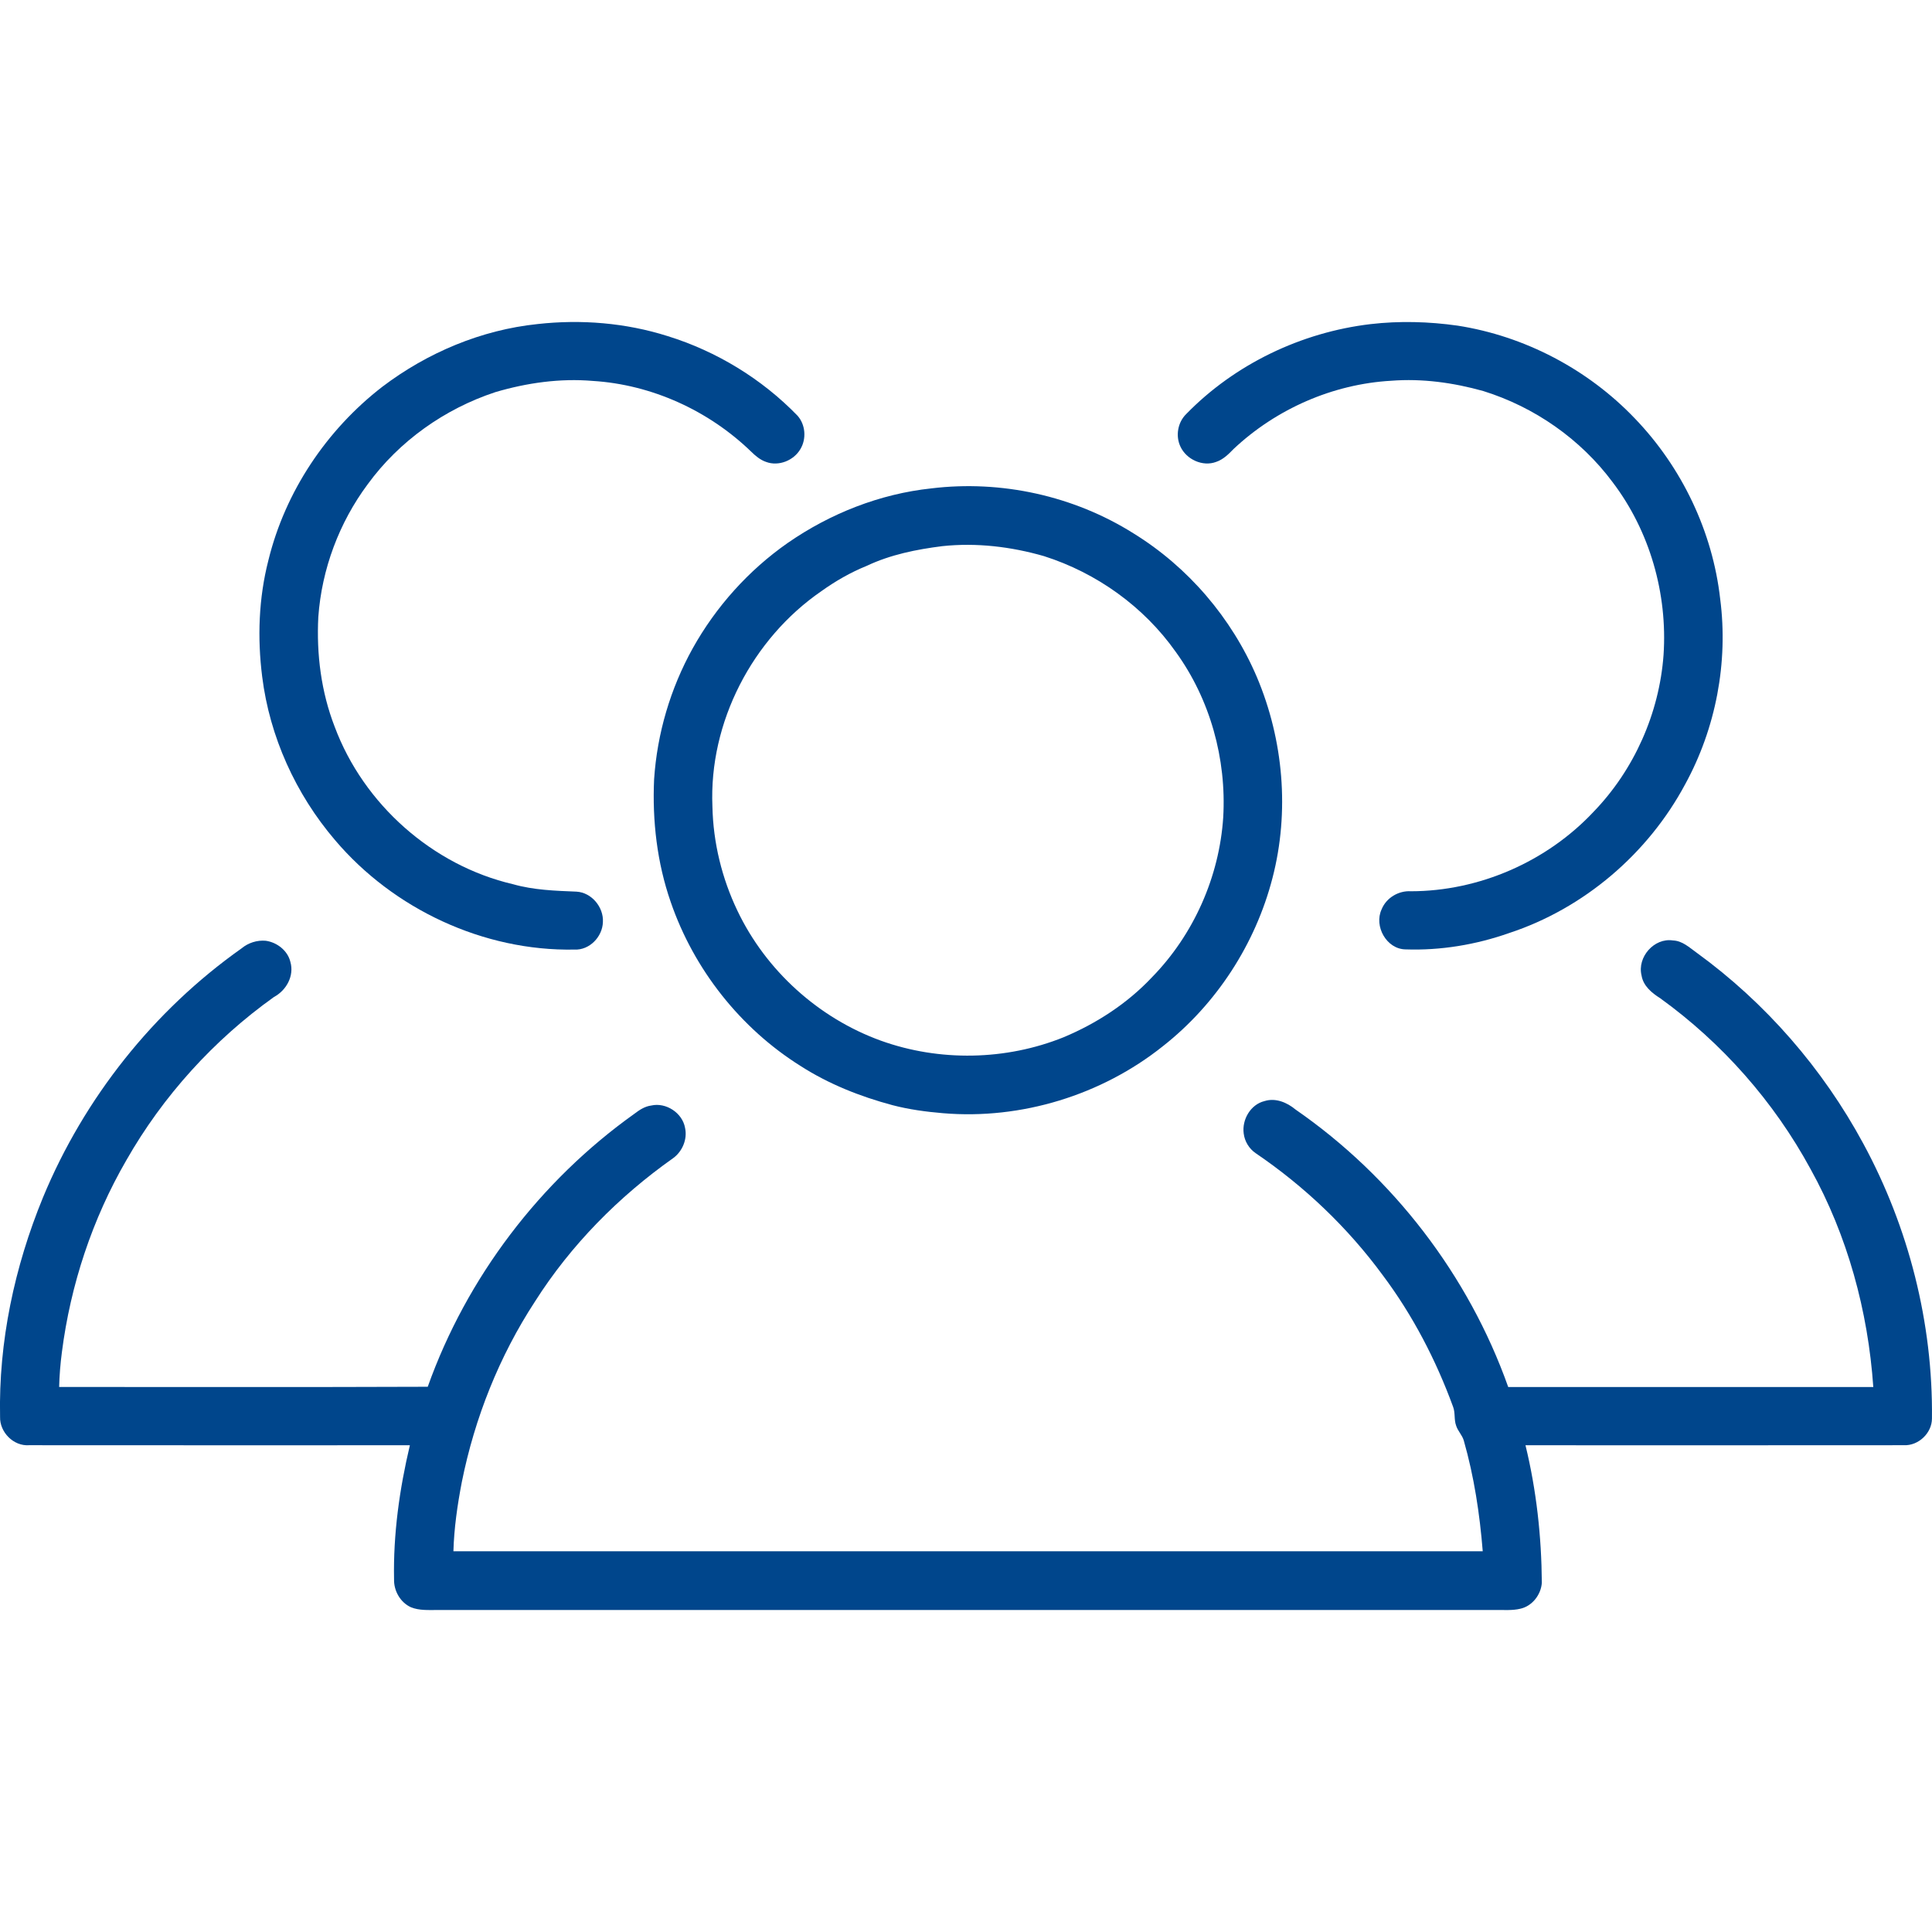
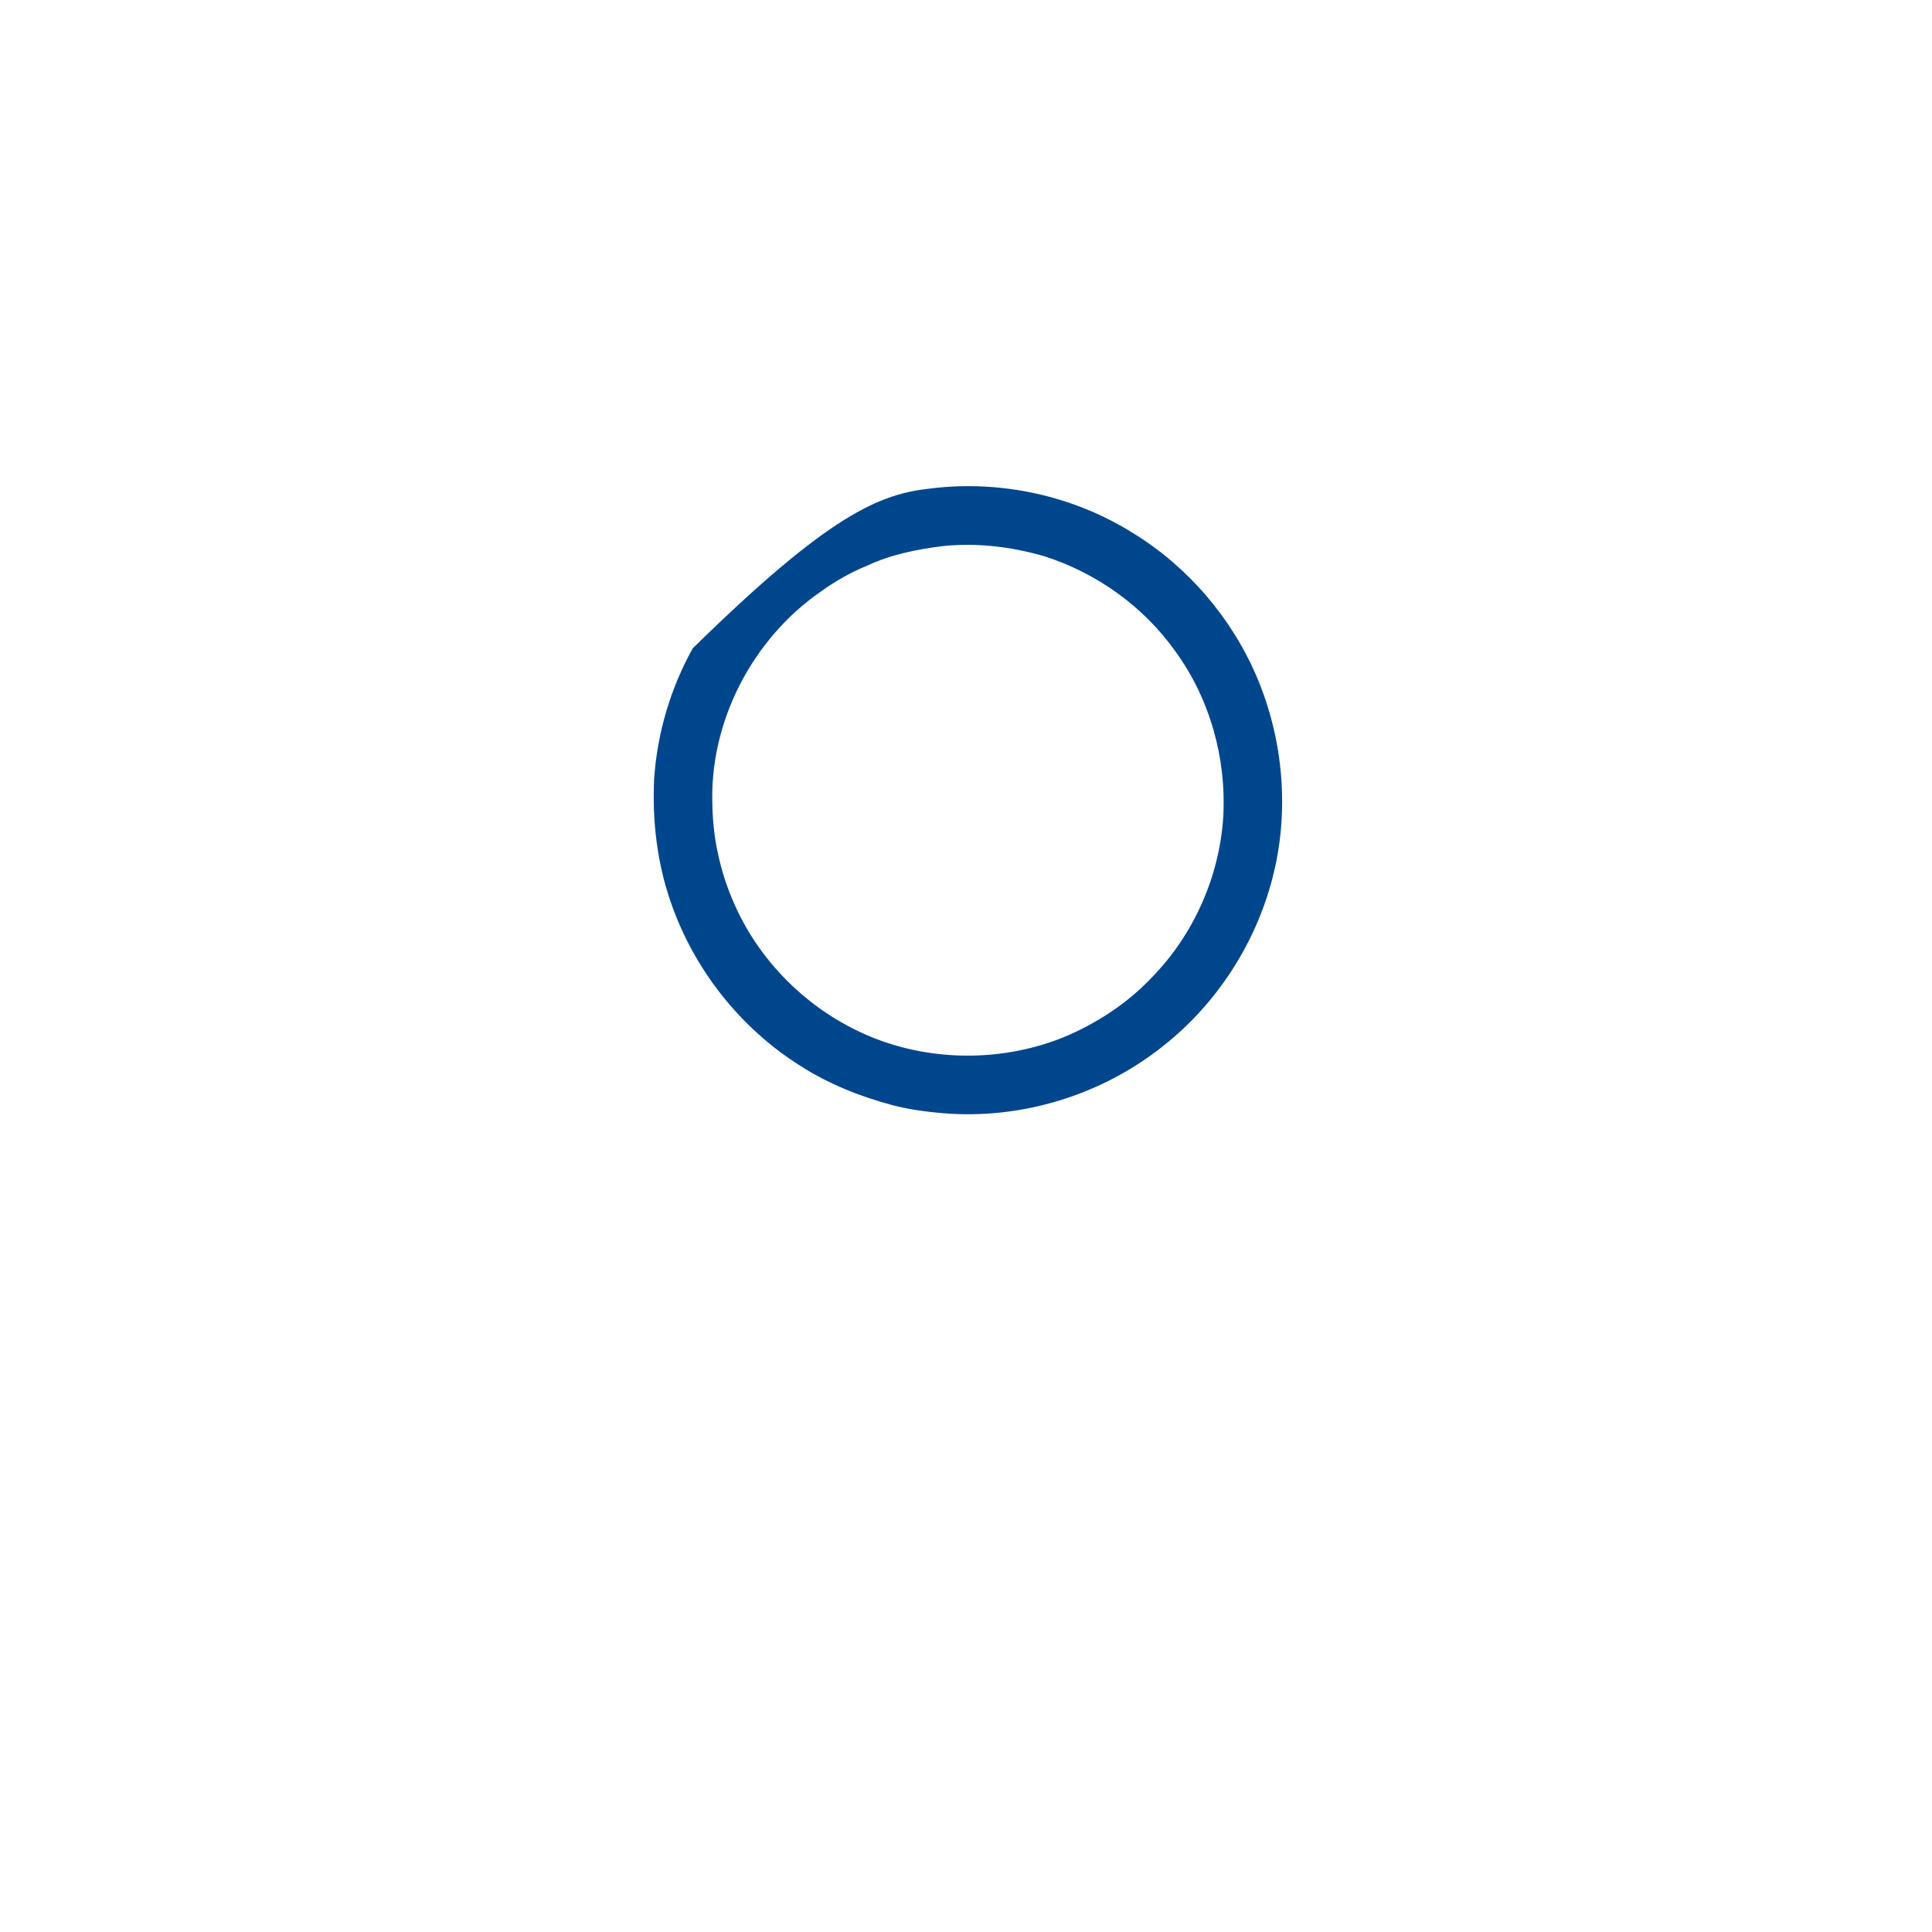
<svg xmlns="http://www.w3.org/2000/svg" id="Layer_1" x="0px" y="0px" width="80px" height="80px" viewBox="504.68 412.32 80 80" xml:space="preserve">
  <g id="_x23_00468cff">
-     <path fill="#00468C" d="M526.943,425.738c1.803-0.201,3.647-0.05,5.379,0.498c2.029,0.629,3.901,1.769,5.38,3.295  c0.334,0.373,0.377,0.961,0.12,1.387c-0.276,0.472-0.901,0.723-1.42,0.529c-0.244-0.083-0.444-0.254-0.625-0.432  c-1.756-1.696-4.111-2.771-6.554-2.922c-1.359-0.115-2.73,0.08-4.033,0.465c-2.096,0.691-3.98,2.025-5.283,3.812  c-1.184,1.589-1.904,3.518-2.046,5.494c-0.081,1.542,0.118,3.11,0.679,4.553c1.197,3.205,4.049,5.74,7.386,6.517  c0.854,0.242,1.746,0.271,2.627,0.307c0.626,0.037,1.128,0.645,1.092,1.263c-0.02,0.607-0.555,1.167-1.179,1.136  c-3.761,0.071-7.49-1.673-9.916-4.536c-1.625-1.903-2.704-4.279-3.014-6.767c-0.202-1.603-0.146-3.245,0.257-4.814  c0.694-2.841,2.406-5.401,4.716-7.186C522.373,426.922,524.61,425.979,526.943,425.738z" />
-     <path fill="#00468C" d="M561.43,425.741c1.197-0.139,2.413-0.106,3.606,0.063c2.778,0.432,5.396,1.808,7.338,3.841  c1.946,2.022,3.22,4.682,3.535,7.474c0.341,2.629-0.18,5.357-1.453,7.682c-1.539,2.872-4.192,5.138-7.293,6.157  c-1.37,0.481-2.831,0.725-4.285,0.674c-0.788-0.013-1.313-0.964-0.988-1.658c0.192-0.478,0.701-0.78,1.213-0.749  c2.827-0.002,5.623-1.226,7.557-3.284c1.686-1.741,2.728-4.088,2.904-6.503c0.17-2.532-0.568-5.123-2.107-7.149  c-1.326-1.786-3.238-3.118-5.361-3.778c-1.234-0.345-2.524-0.525-3.807-0.425c-2.417,0.136-4.762,1.166-6.523,2.82  c-0.211,0.217-0.433,0.441-0.727,0.54c-0.559,0.21-1.232-0.1-1.479-0.632c-0.211-0.442-0.113-1.006,0.238-1.349  C555.813,427.396,558.566,426.08,561.43,425.741z" />
-     <path fill="#00468C" d="M543.246,432.543c2.893-0.352,5.898,0.308,8.367,1.861c2.264,1.394,4.071,3.509,5.112,5.953  c1.102,2.605,1.359,5.575,0.646,8.318c-0.704,2.729-2.318,5.221-4.536,6.964c-2.54,2.028-5.867,3.05-9.108,2.776  c-0.704-0.059-1.408-0.154-2.093-0.333c-1.332-0.357-2.631-0.87-3.795-1.616c-2.501-1.565-4.428-4.008-5.386-6.796  c-0.566-1.626-0.766-3.363-0.688-5.079c0.125-1.896,0.675-3.761,1.597-5.422c0.962-1.726,2.315-3.235,3.936-4.367  C539.057,433.582,541.112,432.77,543.246,432.543 M543.698,434.935c-1.071,0.135-2.147,0.351-3.129,0.816  c-0.667,0.27-1.293,0.629-1.878,1.048c-2.862,1.97-4.66,5.436-4.511,8.919c0.031,1.491,0.392,2.971,1.036,4.315  c1.18,2.475,3.36,4.446,5.939,5.379c2.428,0.873,5.177,0.822,7.57-0.143c1.366-0.573,2.637-1.4,3.654-2.481  c1.728-1.766,2.79-4.161,2.952-6.624c0.14-2.419-0.542-4.889-1.969-6.855c-1.32-1.87-3.272-3.267-5.45-3.96  C546.549,434.956,545.113,434.784,543.698,434.935z" />
-     <path fill="#00468C" d="M514.68,451.592c0.278-0.232,0.645-0.35,1.006-0.317c0.466,0.066,0.906,0.407,1.018,0.875  c0.167,0.577-0.167,1.179-0.678,1.452c-2.495,1.78-4.599,4.101-6.116,6.764c-1.408,2.433-2.31,5.156-2.667,7.944  c-0.063,0.478-0.102,0.959-0.114,1.442c5.087-0.005,10.175,0.012,15.263-0.009c1.61-4.522,4.648-8.519,8.558-11.305  c0.205-0.157,0.43-0.306,0.693-0.34c0.614-0.142,1.296,0.305,1.404,0.927c0.102,0.466-0.109,0.97-0.491,1.25  c-2.257,1.594-4.238,3.598-5.721,5.934c-1.482,2.267-2.5,4.827-3.032,7.479c-0.182,0.946-0.321,1.903-0.348,2.866  c14.208,0.001,28.415,0.001,42.622,0.001c-0.125-1.549-0.358-3.094-0.786-4.59c-0.066-0.222-0.244-0.388-0.314-0.607  c-0.095-0.253-0.031-0.534-0.128-0.786c-0.71-1.94-1.673-3.796-2.915-5.452c-1.446-1.969-3.241-3.679-5.262-5.051  c-0.271-0.186-0.454-0.489-0.493-0.814c-0.079-0.572,0.286-1.205,0.864-1.342c0.455-0.144,0.933,0.058,1.282,0.35  c4.037,2.792,7.166,6.867,8.807,11.49c5.039,0,10.078,0,15.117,0c-0.218-3.148-1.066-6.264-2.6-9.029  c-1.512-2.785-3.658-5.218-6.229-7.073c-0.348-0.219-0.699-0.51-0.767-0.94c-0.187-0.757,0.521-1.568,1.3-1.449  c0.39,0.014,0.679,0.291,0.977,0.504c2.855,2.071,5.227,4.802,6.903,7.904c1.884,3.477,2.889,7.433,2.845,11.39  c-0.002,0.6-0.556,1.127-1.156,1.103c-5.226,0.006-10.449,0.002-15.675,0.002c0.454,1.862,0.663,3.779,0.677,5.694  c-0.033,0.494-0.4,0.97-0.895,1.076c-0.33,0.079-0.674,0.046-1.011,0.052c-14.61,0-29.22,0-43.831,0  c-0.365-0.001-0.746,0.026-1.091-0.114c-0.439-0.199-0.711-0.68-0.699-1.155c-0.037-1.869,0.224-3.737,0.655-5.553  c-5.256,0-10.512,0.003-15.769-0.002c-0.643,0.047-1.219-0.539-1.2-1.174c-0.066-3.11,0.598-6.217,1.778-9.088  C508.166,457.785,511.042,454.164,514.68,451.592z" />
+     <path fill="#00468C" d="M543.246,432.543c2.893-0.352,5.898,0.308,8.367,1.861c2.264,1.394,4.071,3.509,5.112,5.953  c1.102,2.605,1.359,5.575,0.646,8.318c-0.704,2.729-2.318,5.221-4.536,6.964c-2.54,2.028-5.867,3.05-9.108,2.776  c-0.704-0.059-1.408-0.154-2.093-0.333c-1.332-0.357-2.631-0.87-3.795-1.616c-2.501-1.565-4.428-4.008-5.386-6.796  c-0.566-1.626-0.766-3.363-0.688-5.079c0.125-1.896,0.675-3.761,1.597-5.422C539.057,433.582,541.112,432.77,543.246,432.543 M543.698,434.935c-1.071,0.135-2.147,0.351-3.129,0.816  c-0.667,0.27-1.293,0.629-1.878,1.048c-2.862,1.97-4.66,5.436-4.511,8.919c0.031,1.491,0.392,2.971,1.036,4.315  c1.18,2.475,3.36,4.446,5.939,5.379c2.428,0.873,5.177,0.822,7.57-0.143c1.366-0.573,2.637-1.4,3.654-2.481  c1.728-1.766,2.79-4.161,2.952-6.624c0.14-2.419-0.542-4.889-1.969-6.855c-1.32-1.87-3.272-3.267-5.45-3.96  C546.549,434.956,545.113,434.784,543.698,434.935z" />
  </g>
</svg>